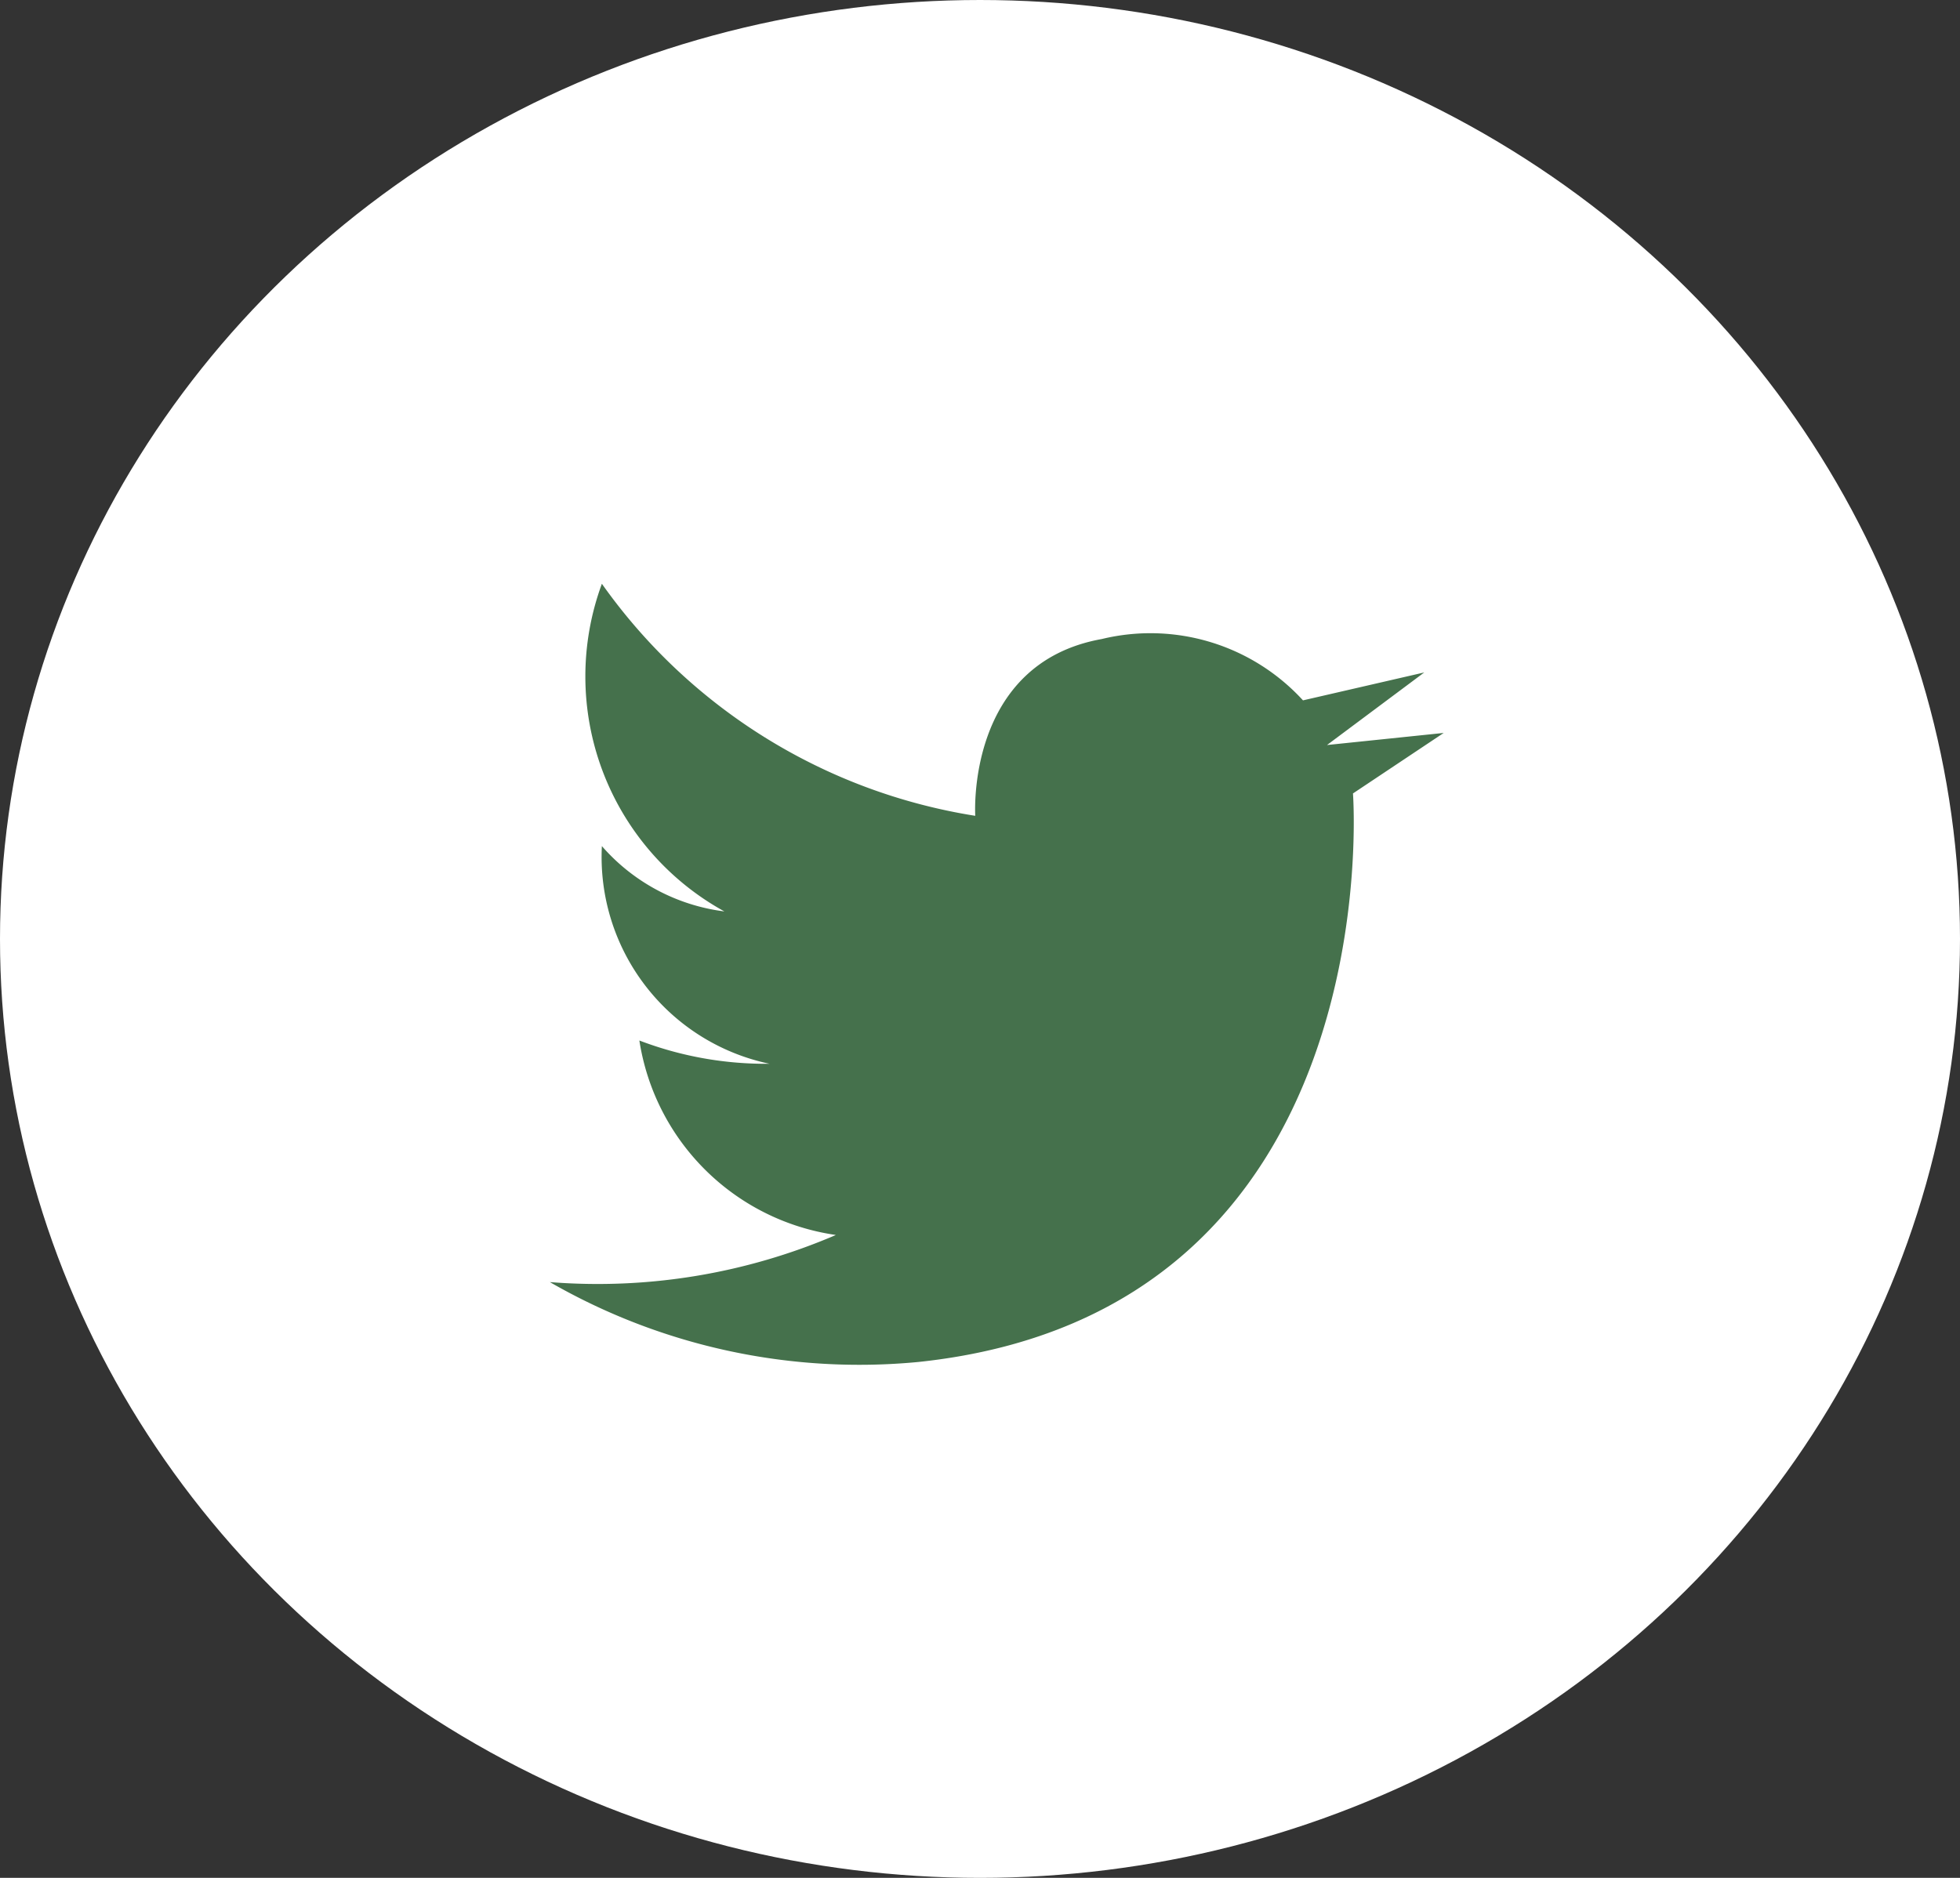
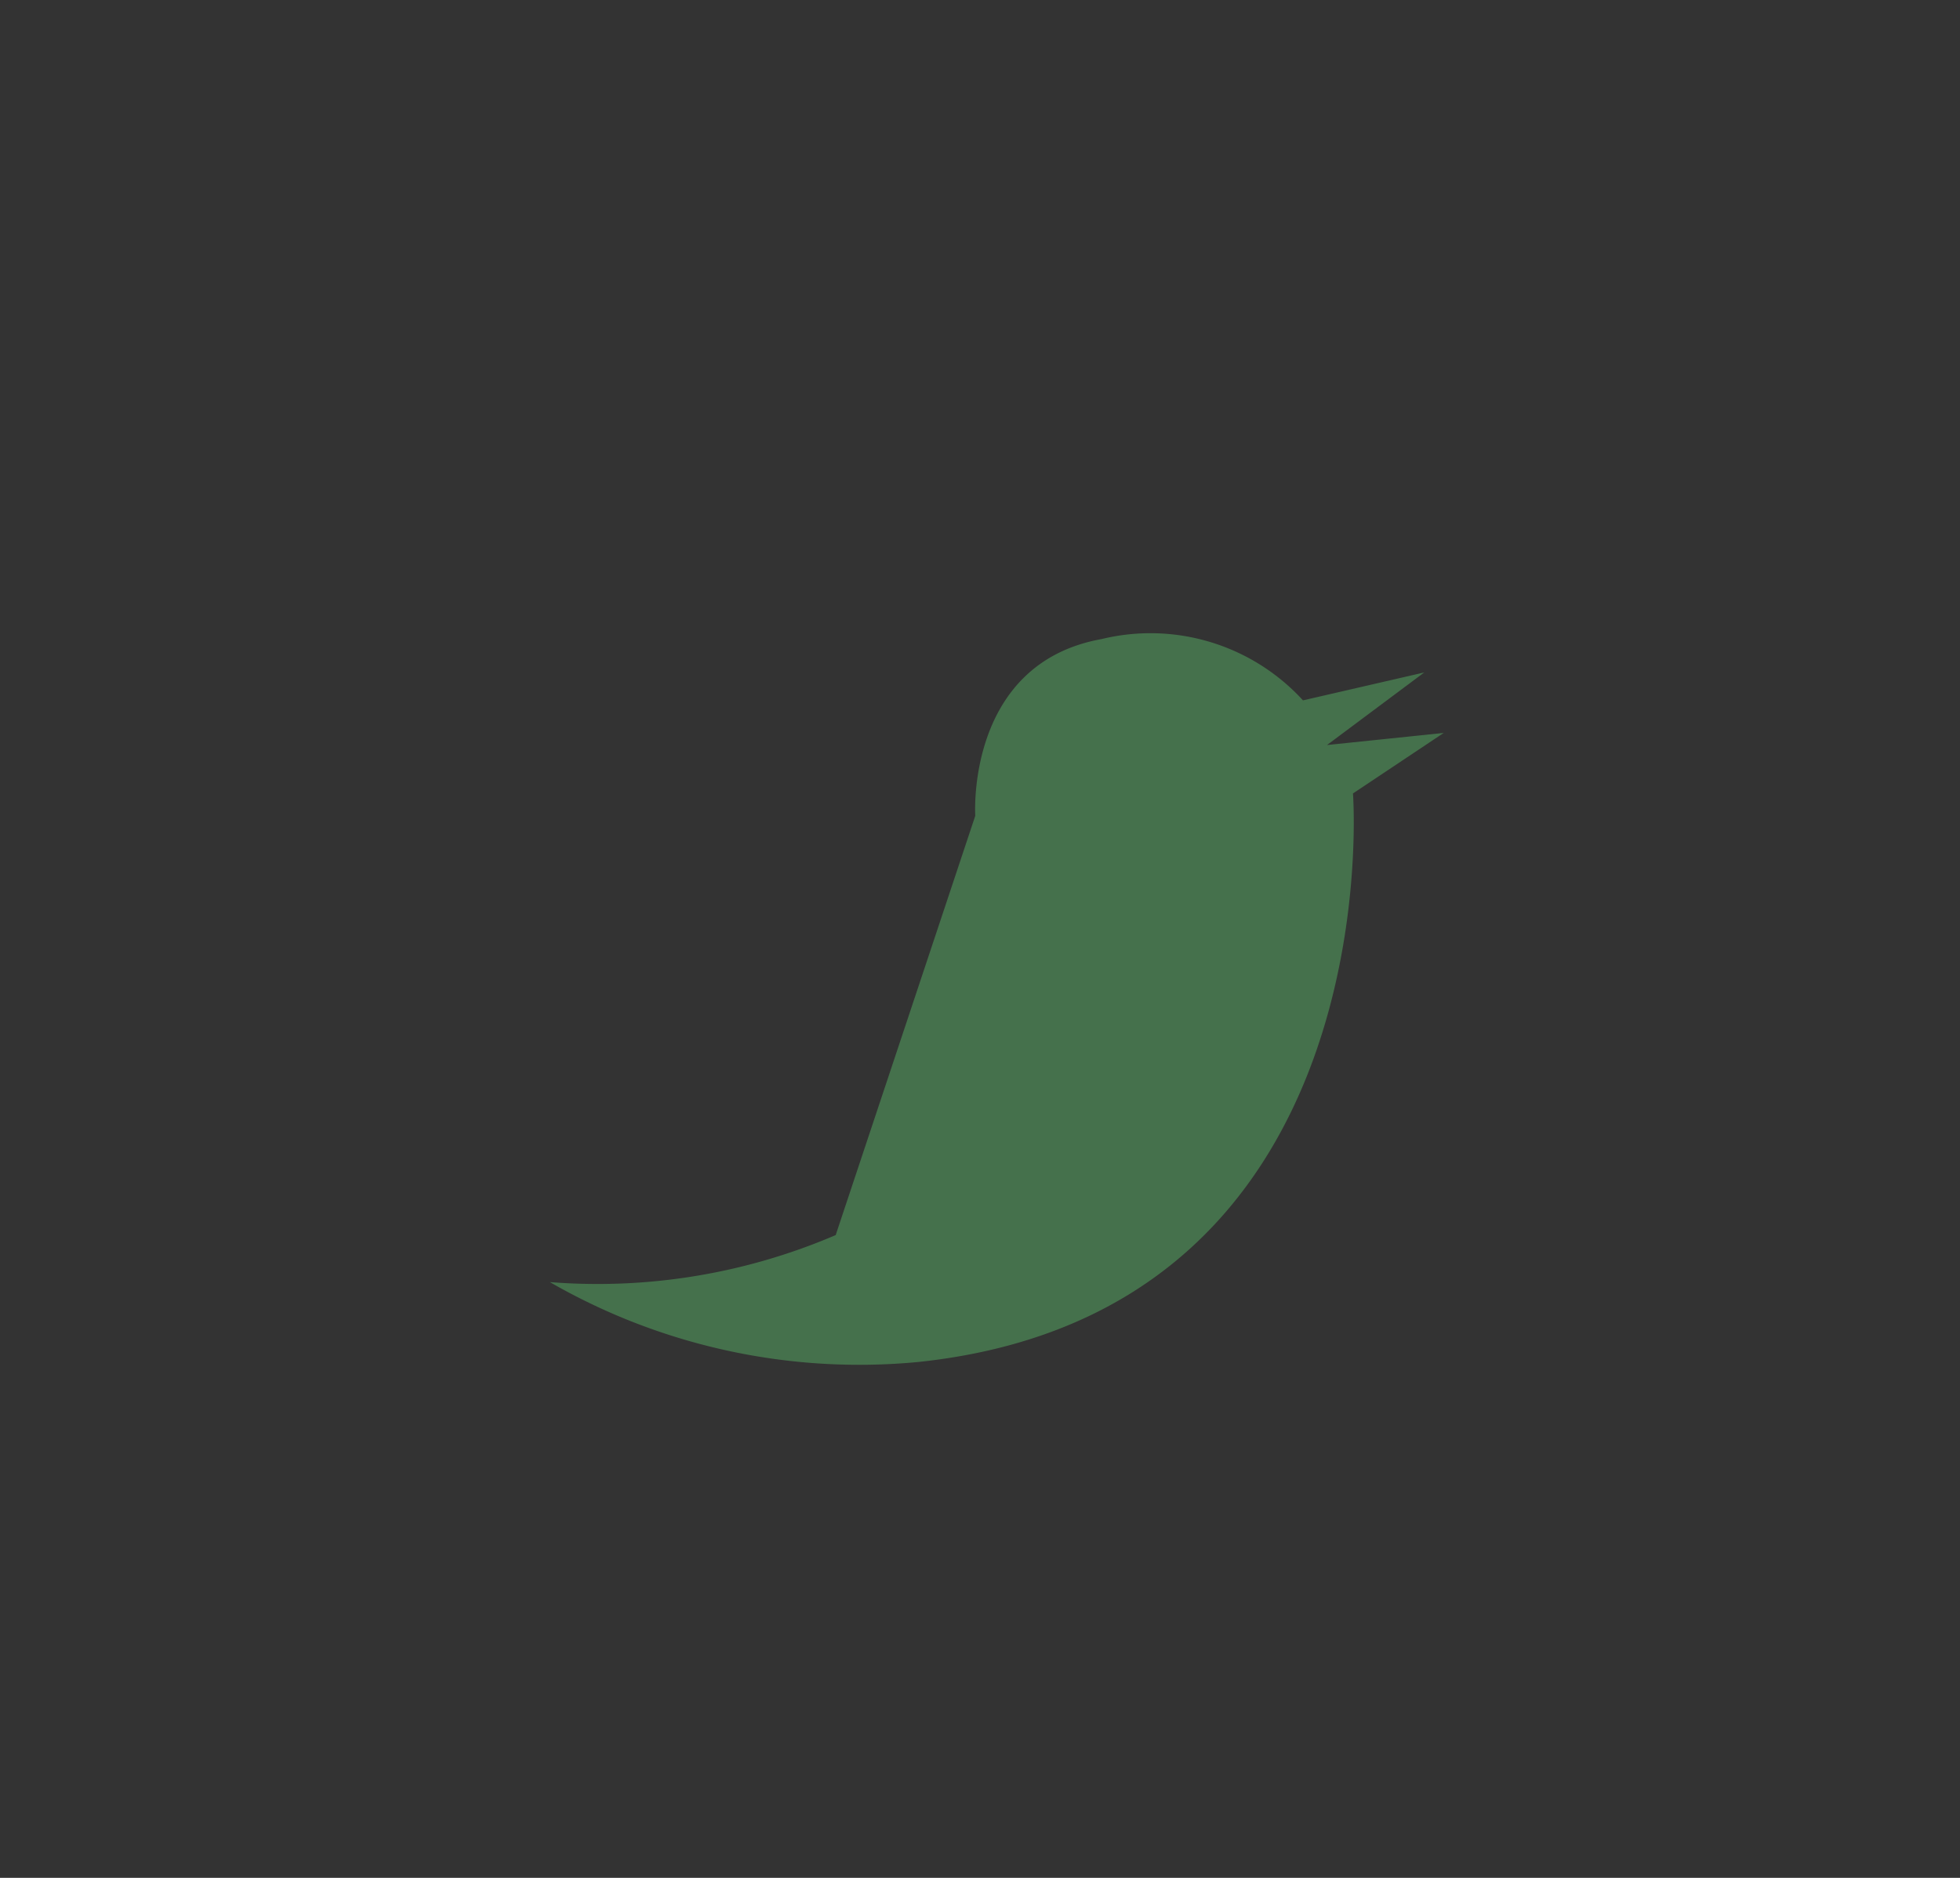
<svg xmlns="http://www.w3.org/2000/svg" width="24" height="23" viewBox="0 0 24 23">
  <rect x="0" y="0" width="24" height="23" fill="#333333" stroke="none" />
  <g id="icon_twitter02" transform="translate(-1035 -12318)">
-     <ellipse id="椭圆_17" data-name="椭圆 17" cx="12" cy="11.5" rx="12" ry="11.5" transform="translate(1035 12318)" fill="#fff" />
    <g id="组_1835" data-name="组 1835" transform="translate(1041.736 12325.15)">
-       <path id="路径_16561" data-name="路径 16561" d="M1731.971,17.351a7.389,7.389,0,0,1-3.5.576,7.589,7.589,0,0,0,4.516.978c5.8-.615,5.318-6.963,5.318-6.963l1.111-.741-1.429.148,1.191-.889-1.485.342a2.531,2.531,0,0,0-2.465-.751c-1.667.3-1.548,2.165-1.548,2.165a6.926,6.926,0,0,1-4.572-2.842,3.284,3.284,0,0,0,1.5,4.013,2.385,2.385,0,0,1-1.5-.8,2.588,2.588,0,0,0,2.053,2.666,4.331,4.331,0,0,1-1.594-.285,2.845,2.845,0,0,0,2.4,2.381" transform="translate(-1728.474 -9.374)" fill="#45714c" />
+       <path id="路径_16561" data-name="路径 16561" d="M1731.971,17.351a7.389,7.389,0,0,1-3.5.576,7.589,7.589,0,0,0,4.516.978c5.8-.615,5.318-6.963,5.318-6.963l1.111-.741-1.429.148,1.191-.889-1.485.342a2.531,2.531,0,0,0-2.465-.751c-1.667.3-1.548,2.165-1.548,2.165" transform="translate(-1728.474 -9.374)" fill="#45714c" />
    </g>
  </g>
</svg>